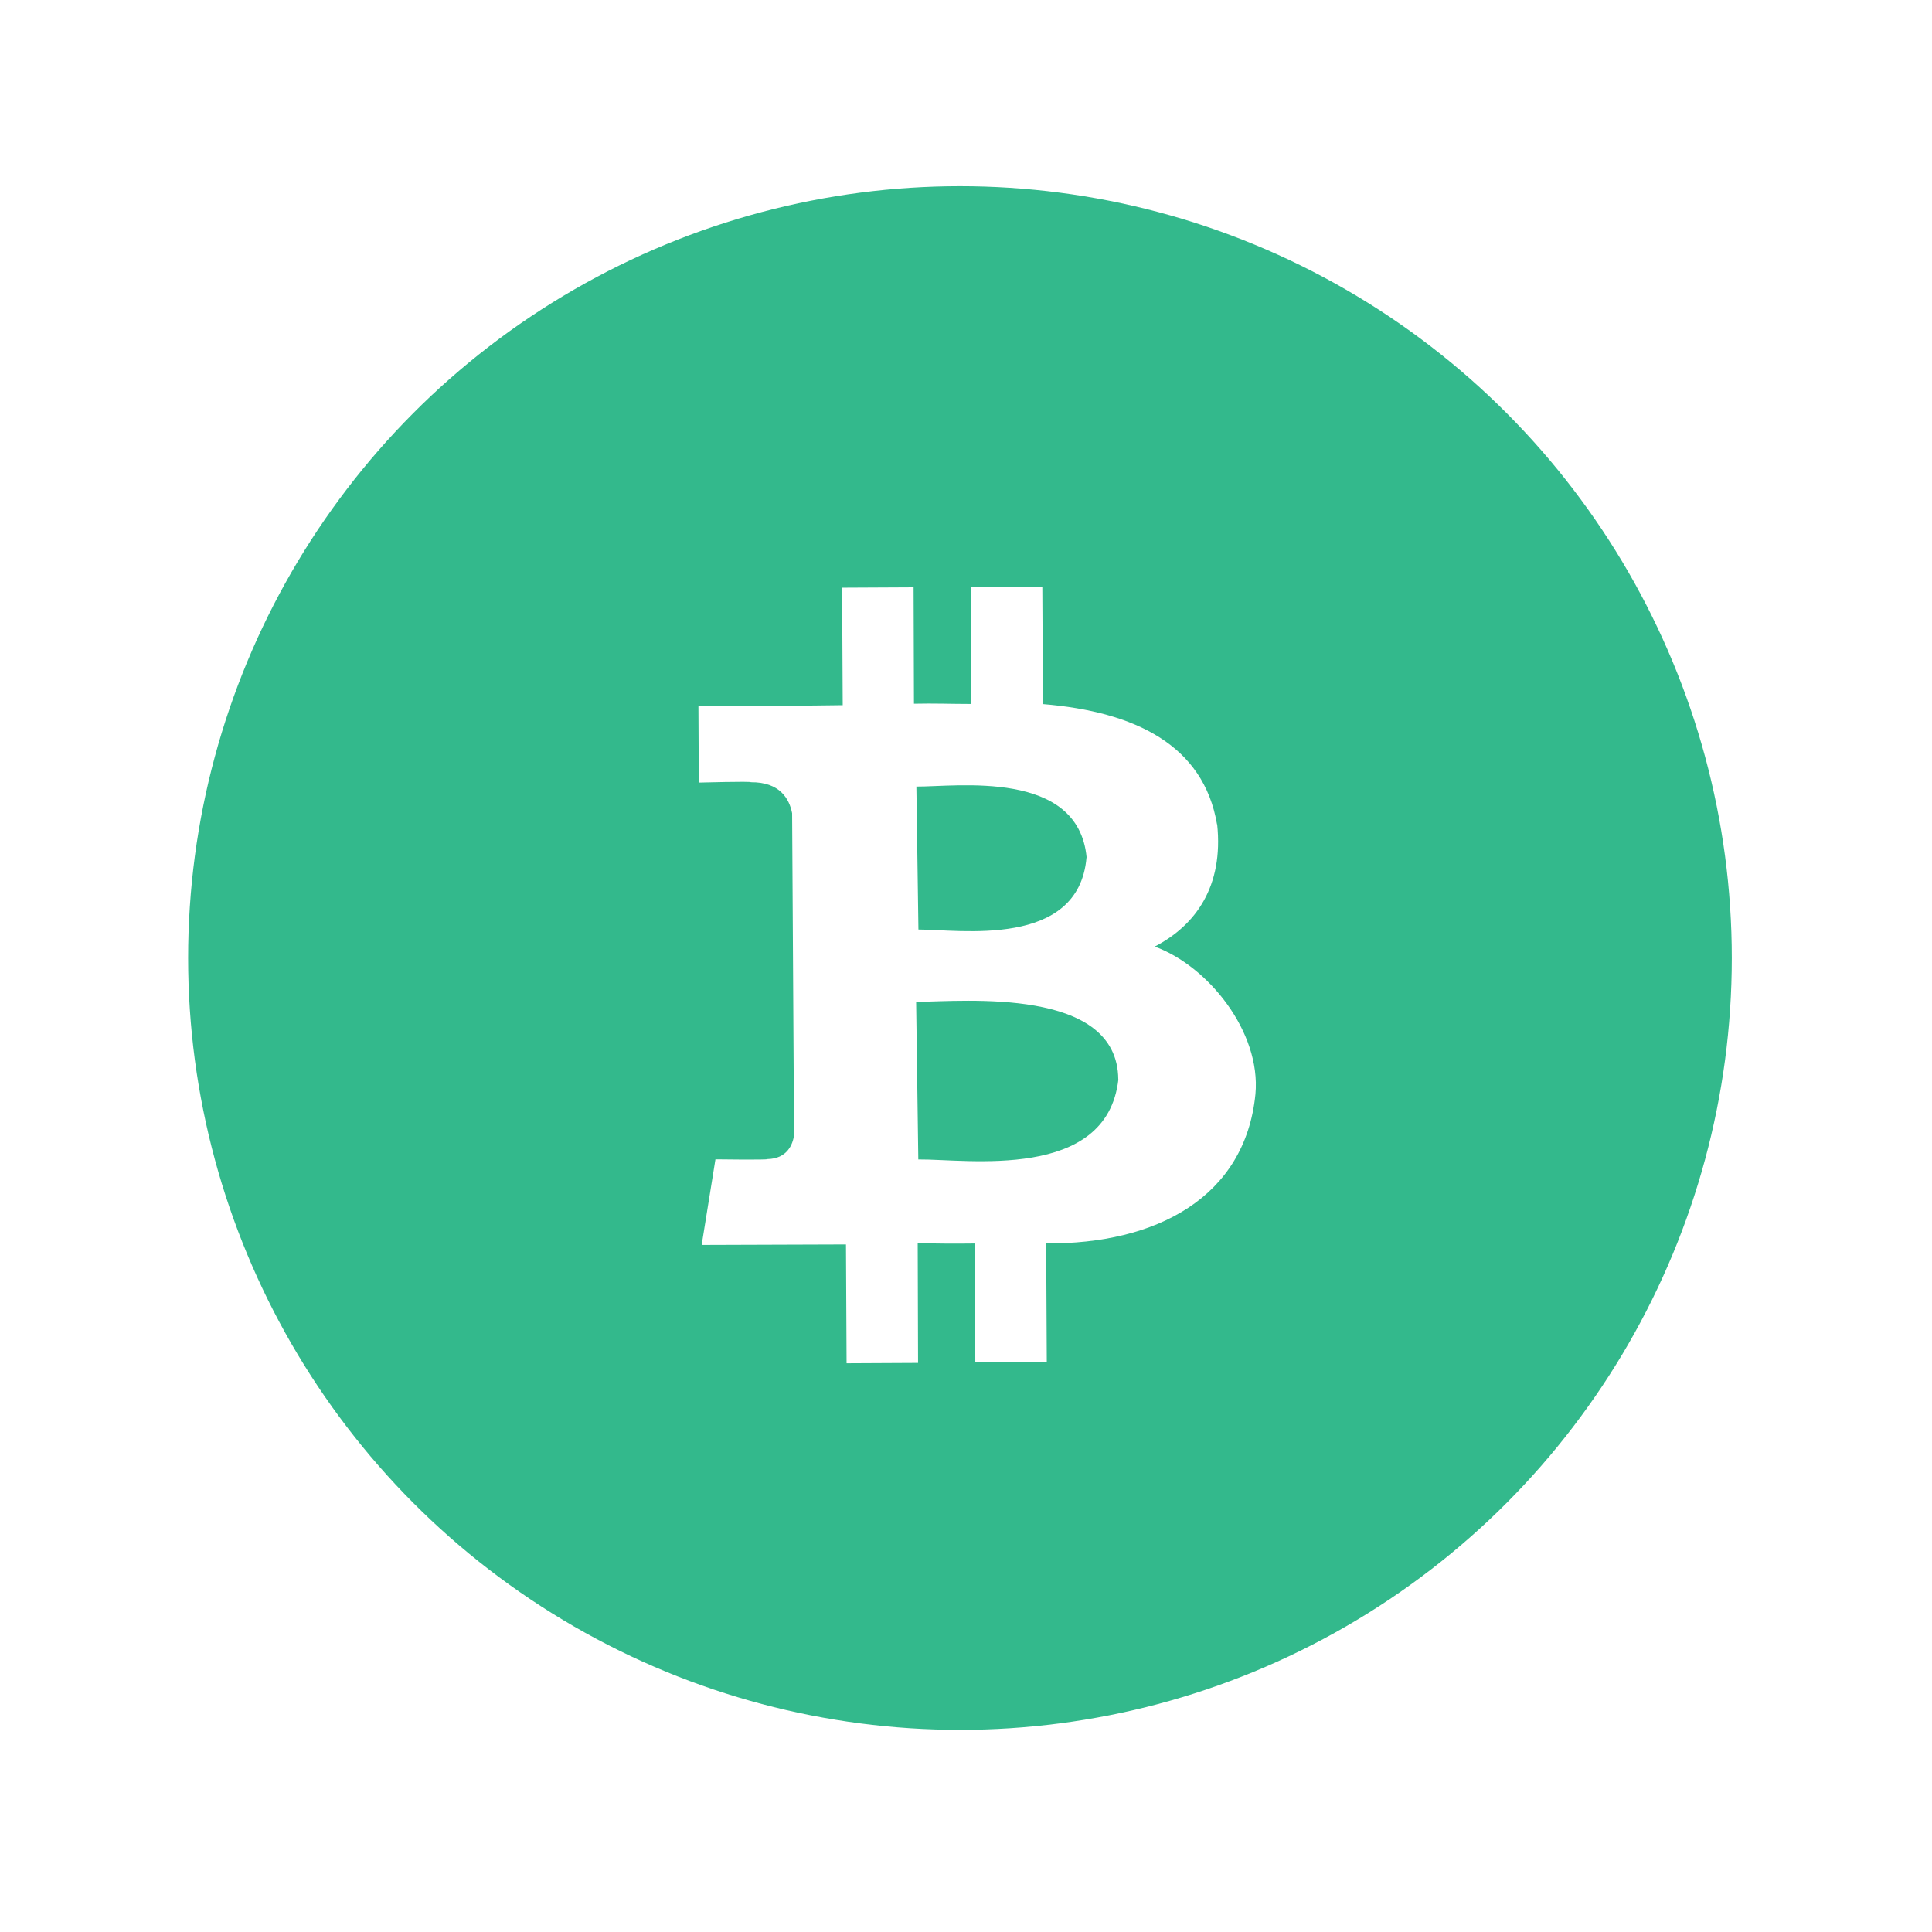
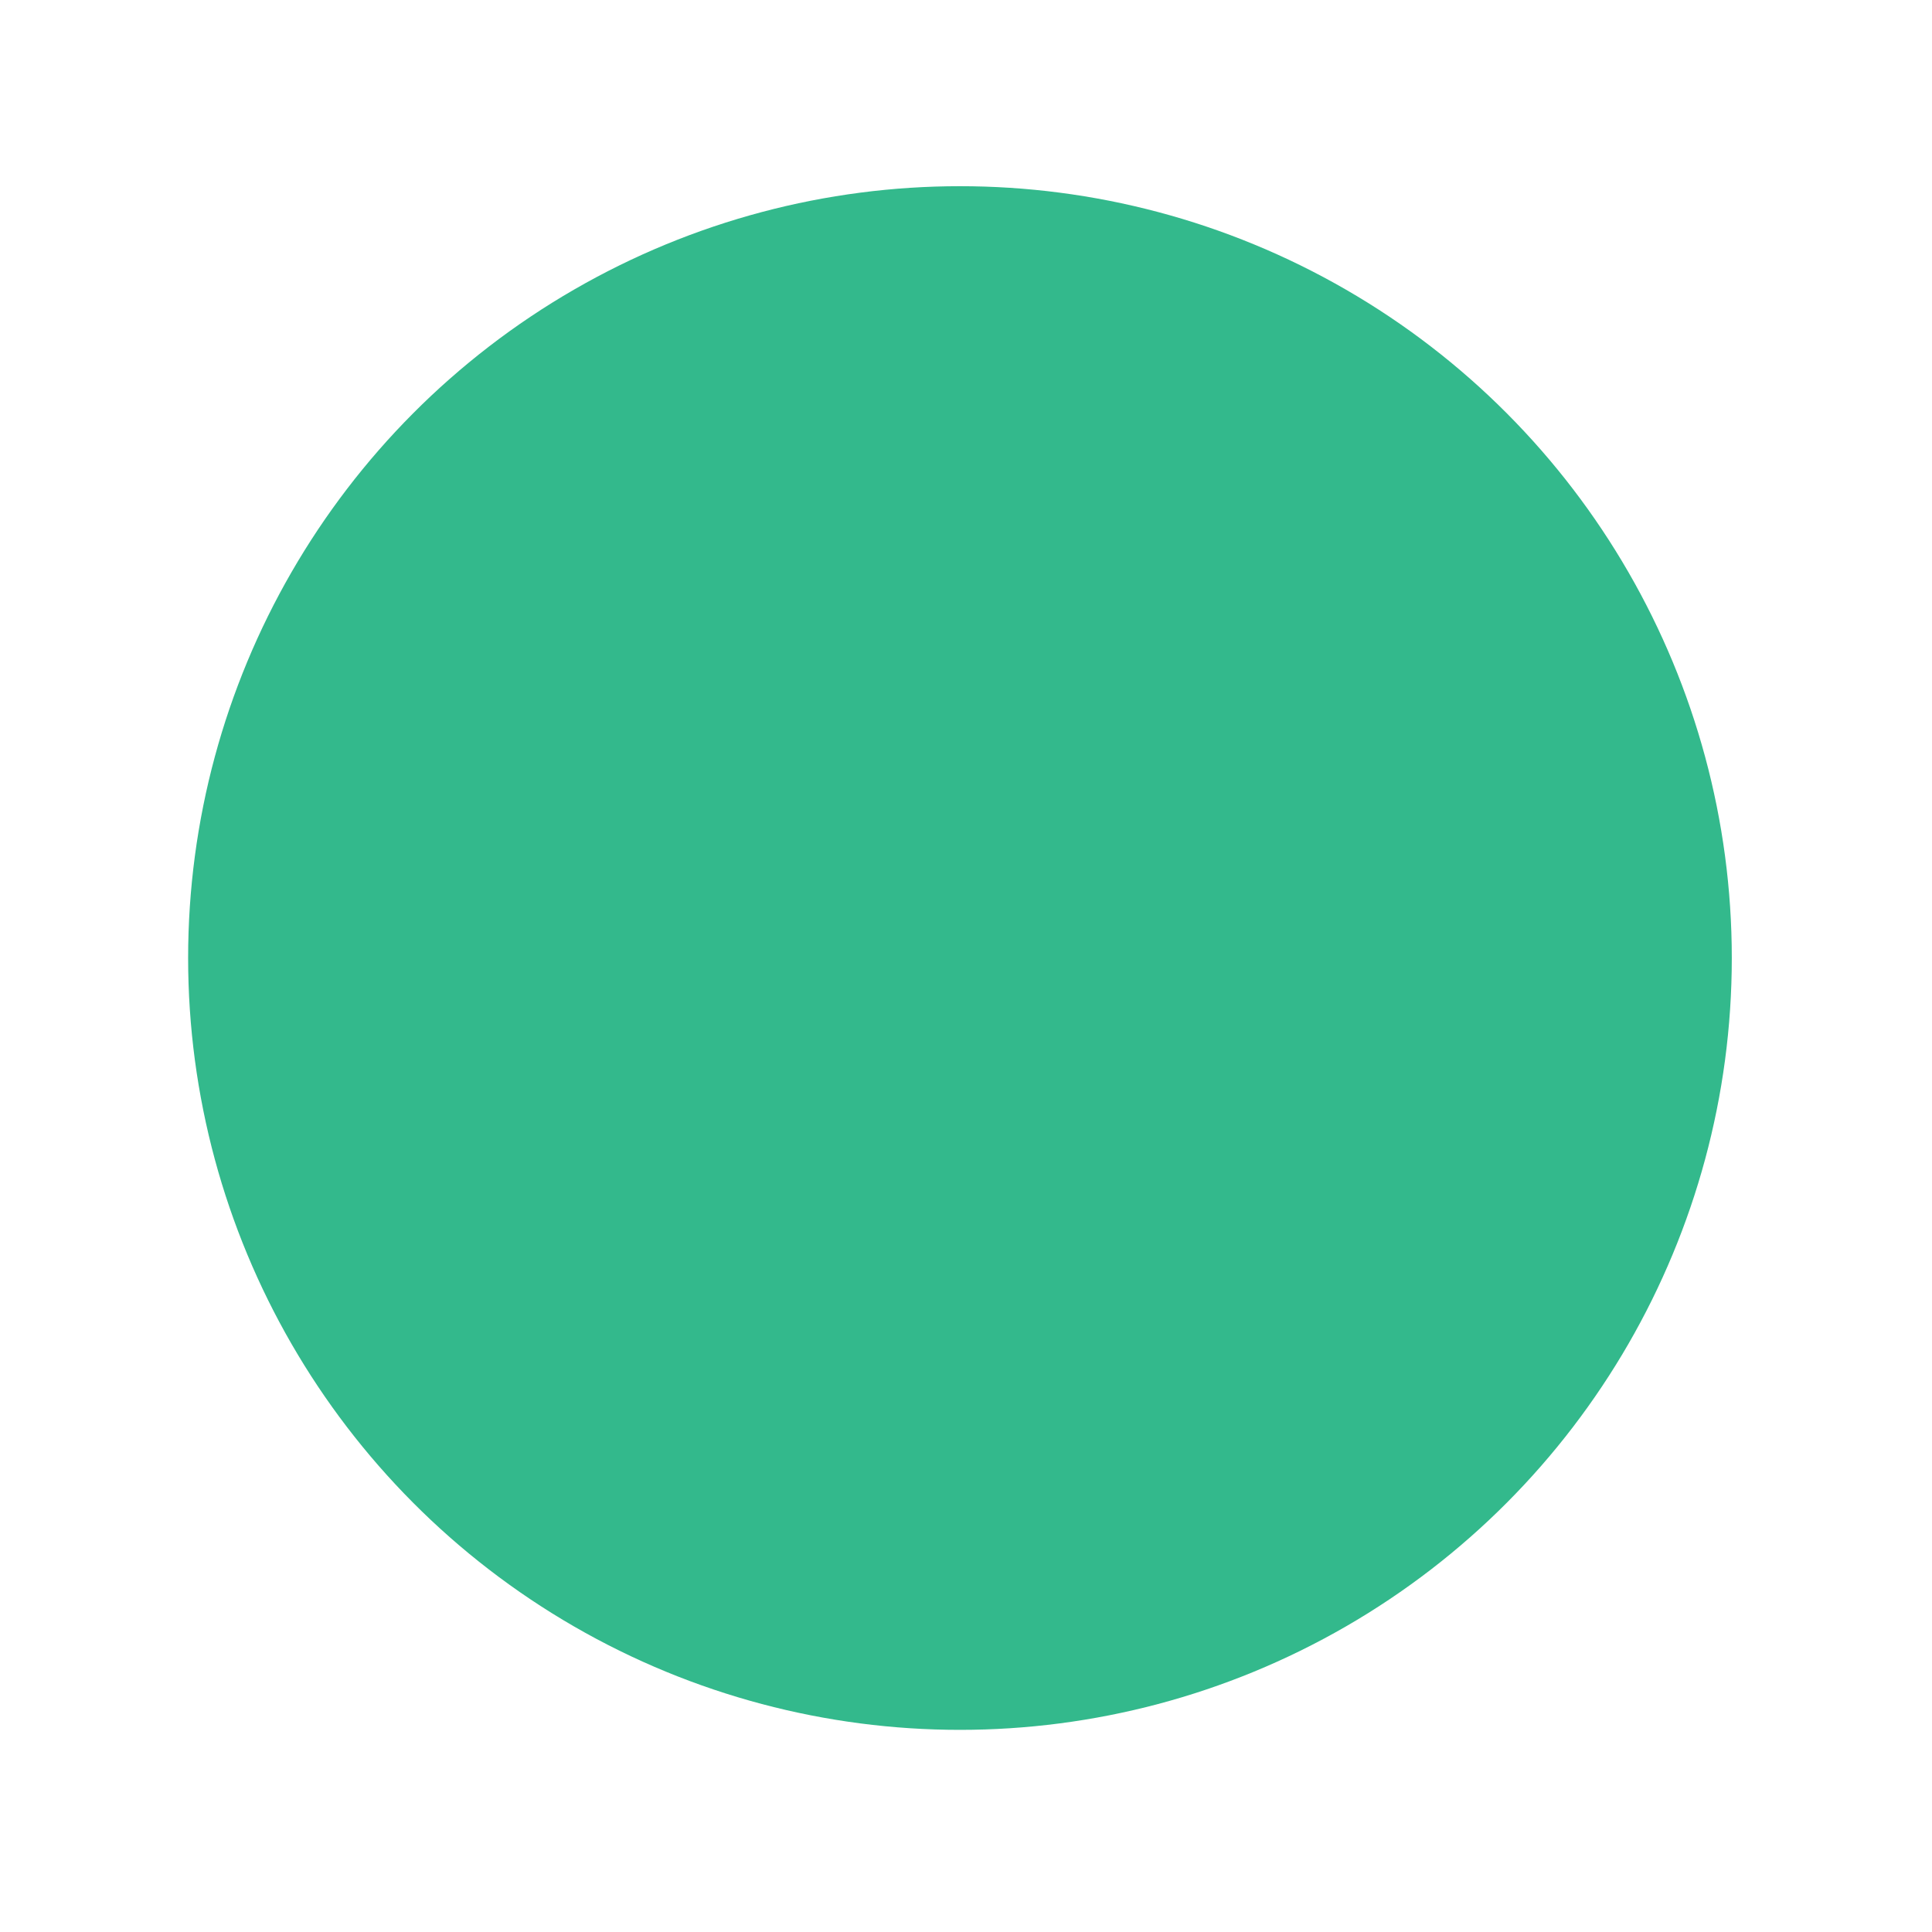
<svg xmlns="http://www.w3.org/2000/svg" id="Layer_1" data-name="Layer 1" viewBox="0 0 160 160">
  <defs>
    <filter id="drop-shadow-1" filterUnits="userSpaceOnUse">
      <feOffset dx="1.42" dy="1.42" />
      <feGaussianBlur result="blur" stdDeviation=".85" />
      <feFlood flood-color="#231f20" flood-opacity=".66" />
      <feComposite in2="blur" operator="in" />
      <feComposite in="SourceGraphic" />
    </filter>
    <style>.cls-1{fill:#fff;filter:url(#drop-shadow-1);stroke-width:0}.cls-2{stroke-width:0;fill:#33b98c}</style>
  </defs>
  <circle cx="79.5" cy="79.34" r="63.92" class="cls-2" />
-   <path id="symbol" d="M99.37 66.86c-1.11-6.57-6.78-9.34-14.42-9.97l-.05-9.73-5.92.03.02 9.69c-1.55 0-3.13-.06-4.73-.02l-.03-9.64-5.92.03.05 9.73c-1.28.04-11.95.08-11.95.08l.03 6.33s4.37-.12 4.31-.03c2.41-.02 3.19 1.38 3.42 2.57l.16 26.66c-.1.74-.55 1.95-2.21 1.98.08.08-4.3.02-4.3.02l-1.14 7.09s10.56-.04 11.95-.04l.05 9.84 5.92-.03-.03-9.91c1.62.03 3.2.04 4.74.02l.03 9.85 5.92-.03-.05-9.83c9.08.08 16.48-3.79 17.33-12.36.47-5.17-3.94-10.62-8.34-12.22 3.4-1.76 5.71-5 5.17-10.13ZM91.2 87.97c-.96 8.45-12.57 6.59-16.57 6.63l-.18-13.05c4.01-.04 16.69-1.25 16.74 6.42ZM88.56 69.6c-.66 7.56-10.59 5.95-13.92 5.96l-.17-11.84c3.34.02 13.41-1.45 14.1 5.88Z" class="cls-1" />
</svg>